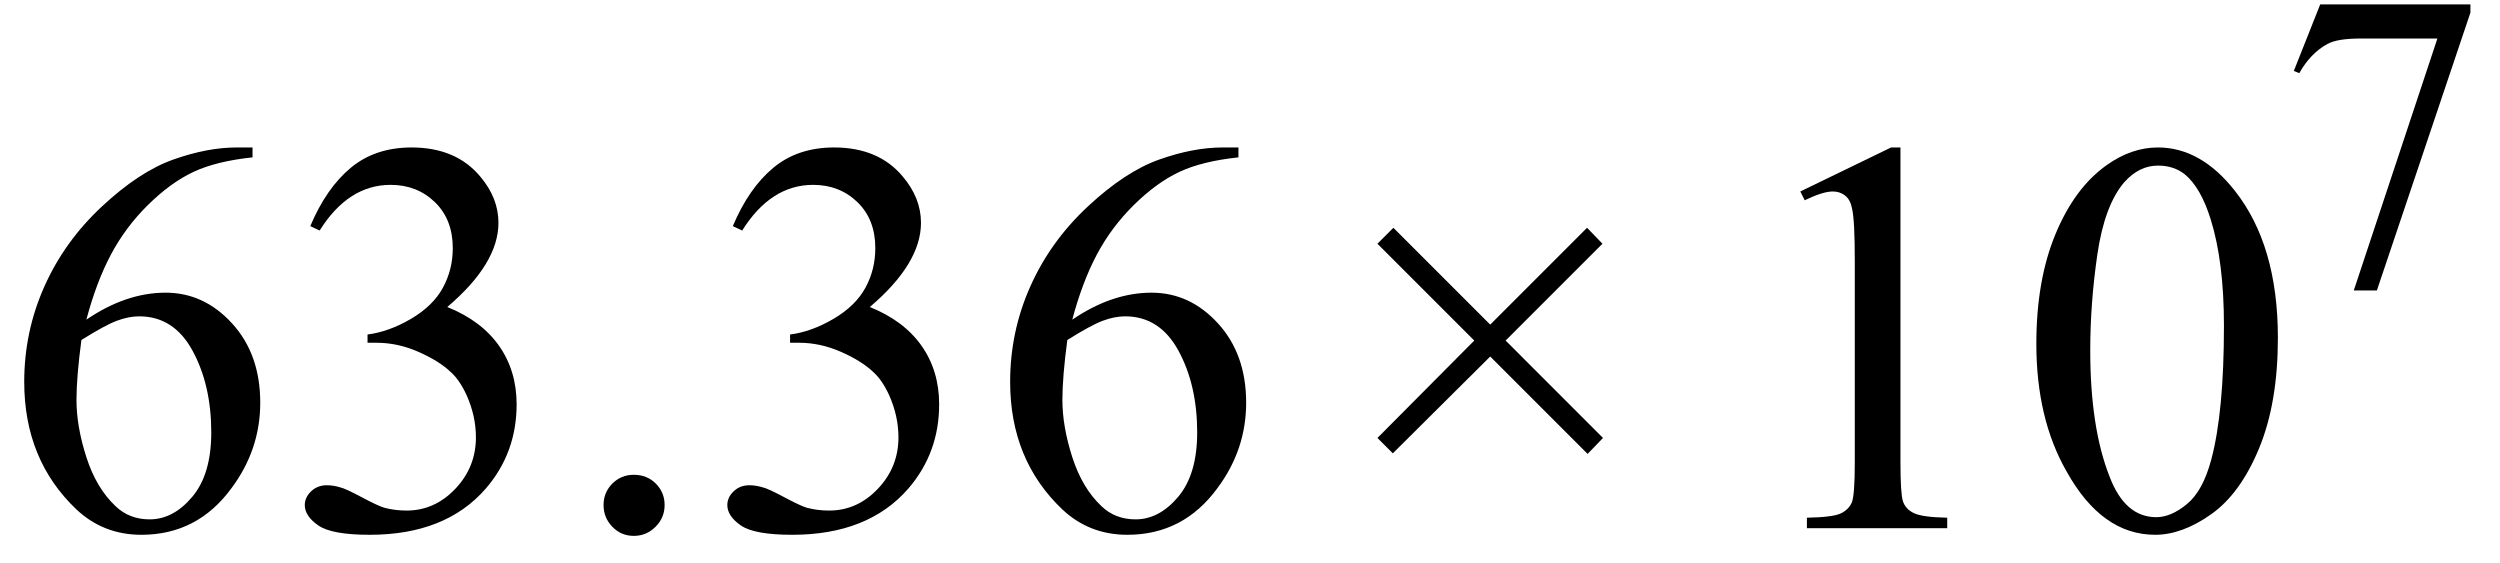
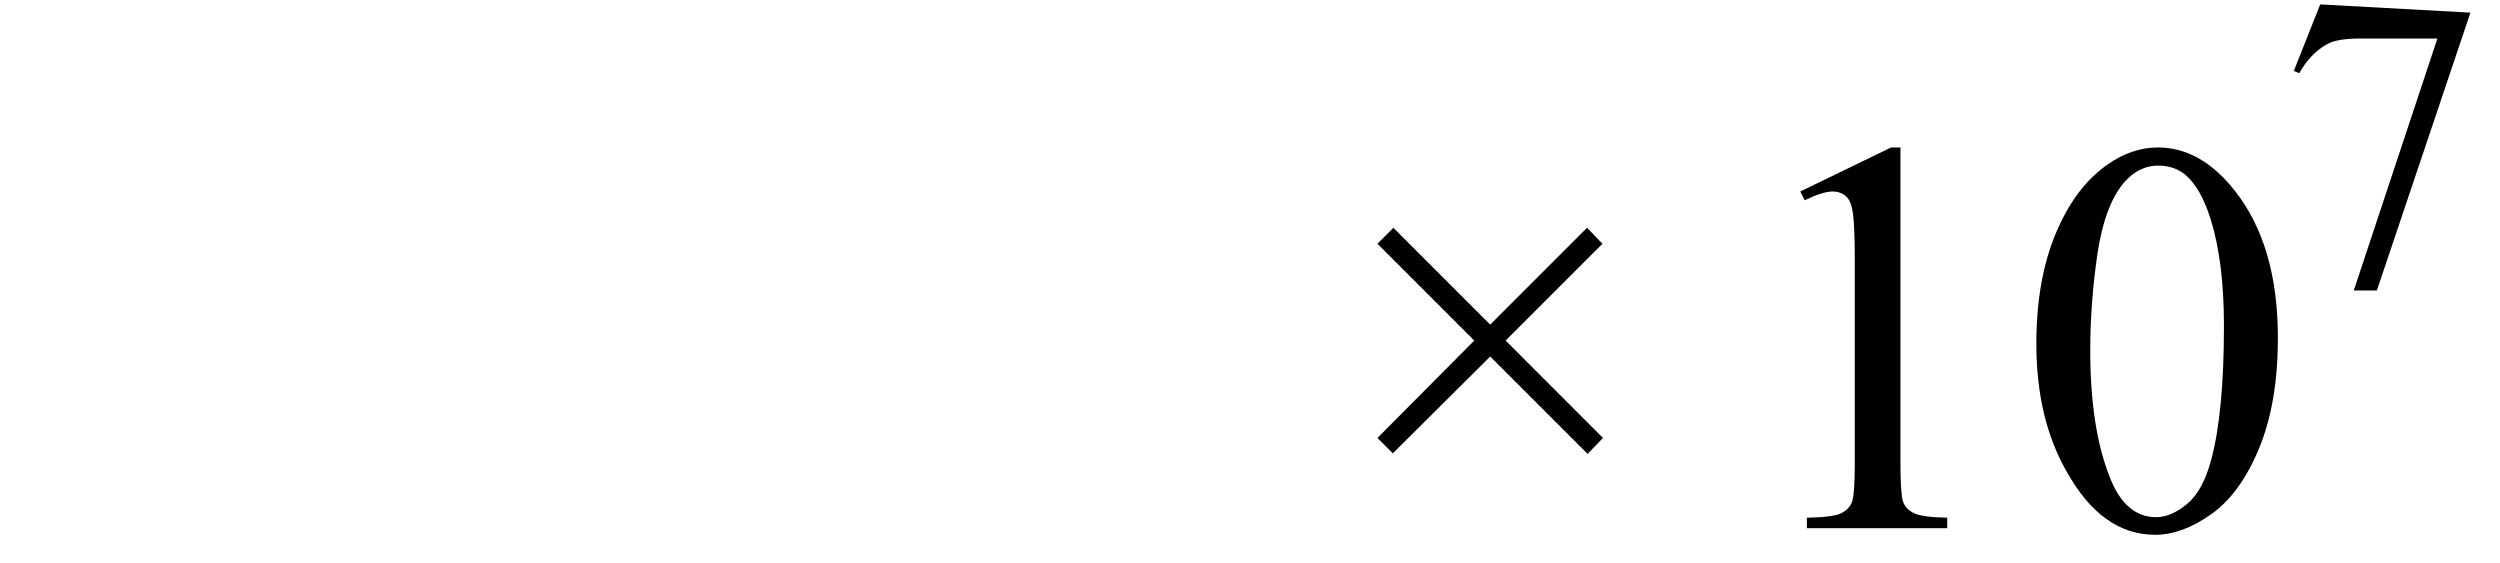
<svg xmlns="http://www.w3.org/2000/svg" stroke-dasharray="none" shape-rendering="auto" font-family="'Dialog'" width="71" text-rendering="auto" fill-opacity="1" contentScriptType="text/ecmascript" color-interpolation="auto" color-rendering="auto" preserveAspectRatio="xMidYMid meet" font-size="12" fill="black" stroke="black" image-rendering="auto" stroke-miterlimit="10" zoomAndPan="magnify" version="1.0" stroke-linecap="square" stroke-linejoin="miter" contentStyleType="text/css" font-style="normal" height="16" stroke-width="1" stroke-dashoffset="0" font-weight="normal" stroke-opacity="1">
  <defs id="genericDefs" />
  <g>
    <g text-rendering="optimizeLegibility" transform="translate(0,15)" color-rendering="optimizeQuality" color-interpolation="linearRGB" image-rendering="optimizeQuality">
-       <path d="M7.172 -10.812 L7.172 -10.531 Q6.141 -10.422 5.492 -10.117 Q4.844 -9.812 4.203 -9.18 Q3.562 -8.547 3.148 -7.766 Q2.734 -6.984 2.453 -5.922 Q3.578 -6.688 4.703 -6.688 Q5.797 -6.688 6.594 -5.812 Q7.391 -4.938 7.391 -3.562 Q7.391 -2.234 6.578 -1.141 Q5.609 0.188 4.016 0.188 Q2.938 0.188 2.172 -0.531 Q0.688 -1.938 0.688 -4.156 Q0.688 -5.578 1.258 -6.859 Q1.828 -8.141 2.891 -9.133 Q3.953 -10.125 4.922 -10.469 Q5.891 -10.812 6.719 -10.812 L7.172 -10.812 ZM2.312 -5.344 Q2.172 -4.297 2.172 -3.641 Q2.172 -2.891 2.453 -2.016 Q2.734 -1.141 3.281 -0.625 Q3.672 -0.25 4.25 -0.25 Q4.922 -0.25 5.461 -0.891 Q6 -1.531 6 -2.719 Q6 -4.062 5.469 -5.039 Q4.938 -6.016 3.953 -6.016 Q3.656 -6.016 3.32 -5.891 Q2.984 -5.766 2.312 -5.344 ZM8.812 -8.578 Q9.266 -9.656 9.961 -10.234 Q10.656 -10.812 11.688 -10.812 Q12.953 -10.812 13.641 -9.984 Q14.156 -9.375 14.156 -8.672 Q14.156 -7.516 12.703 -6.281 Q13.672 -5.891 14.172 -5.18 Q14.672 -4.469 14.672 -3.516 Q14.672 -2.141 13.797 -1.125 Q12.656 0.188 10.5 0.188 Q9.422 0.188 9.039 -0.078 Q8.656 -0.344 8.656 -0.656 Q8.656 -0.875 8.836 -1.047 Q9.016 -1.219 9.281 -1.219 Q9.469 -1.219 9.672 -1.156 Q9.812 -1.125 10.281 -0.875 Q10.75 -0.625 10.922 -0.578 Q11.219 -0.5 11.547 -0.5 Q12.344 -0.5 12.93 -1.117 Q13.516 -1.734 13.516 -2.578 Q13.516 -3.188 13.25 -3.781 Q13.047 -4.219 12.797 -4.438 Q12.469 -4.75 11.883 -5.008 Q11.297 -5.266 10.688 -5.266 L10.438 -5.266 L10.438 -5.5 Q11.047 -5.578 11.672 -5.945 Q12.297 -6.312 12.578 -6.828 Q12.859 -7.344 12.859 -7.953 Q12.859 -8.766 12.352 -9.258 Q11.844 -9.75 11.094 -9.75 Q9.891 -9.75 9.078 -8.453 L8.812 -8.578 ZM18 -1.516 Q18.375 -1.516 18.625 -1.266 Q18.875 -1.016 18.875 -0.656 Q18.875 -0.297 18.617 -0.039 Q18.359 0.219 18 0.219 Q17.641 0.219 17.391 -0.039 Q17.141 -0.297 17.141 -0.656 Q17.141 -1.016 17.391 -1.266 Q17.641 -1.516 18 -1.516 ZM20.812 -8.578 Q21.266 -9.656 21.961 -10.234 Q22.656 -10.812 23.688 -10.812 Q24.953 -10.812 25.641 -9.984 Q26.156 -9.375 26.156 -8.672 Q26.156 -7.516 24.703 -6.281 Q25.672 -5.891 26.172 -5.18 Q26.672 -4.469 26.672 -3.516 Q26.672 -2.141 25.797 -1.125 Q24.656 0.188 22.5 0.188 Q21.422 0.188 21.039 -0.078 Q20.656 -0.344 20.656 -0.656 Q20.656 -0.875 20.836 -1.047 Q21.016 -1.219 21.281 -1.219 Q21.469 -1.219 21.672 -1.156 Q21.812 -1.125 22.281 -0.875 Q22.75 -0.625 22.922 -0.578 Q23.219 -0.5 23.547 -0.5 Q24.344 -0.5 24.93 -1.117 Q25.516 -1.734 25.516 -2.578 Q25.516 -3.188 25.25 -3.781 Q25.047 -4.219 24.797 -4.438 Q24.469 -4.75 23.883 -5.008 Q23.297 -5.266 22.688 -5.266 L22.438 -5.266 L22.438 -5.5 Q23.047 -5.578 23.672 -5.945 Q24.297 -6.312 24.578 -6.828 Q24.859 -7.344 24.859 -7.953 Q24.859 -8.766 24.352 -9.258 Q23.844 -9.75 23.094 -9.75 Q21.891 -9.75 21.078 -8.453 L20.812 -8.578 ZM35.172 -10.812 L35.172 -10.531 Q34.141 -10.422 33.492 -10.117 Q32.844 -9.812 32.203 -9.18 Q31.562 -8.547 31.148 -7.766 Q30.734 -6.984 30.453 -5.922 Q31.578 -6.688 32.703 -6.688 Q33.797 -6.688 34.594 -5.812 Q35.391 -4.938 35.391 -3.562 Q35.391 -2.234 34.578 -1.141 Q33.609 0.188 32.016 0.188 Q30.938 0.188 30.172 -0.531 Q28.688 -1.938 28.688 -4.156 Q28.688 -5.578 29.258 -6.859 Q29.828 -8.141 30.891 -9.133 Q31.953 -10.125 32.922 -10.469 Q33.891 -10.812 34.719 -10.812 L35.172 -10.812 ZM30.312 -5.344 Q30.172 -4.297 30.172 -3.641 Q30.172 -2.891 30.453 -2.016 Q30.734 -1.141 31.281 -0.625 Q31.672 -0.25 32.25 -0.25 Q32.922 -0.25 33.461 -0.891 Q34 -1.531 34 -2.719 Q34 -4.062 33.469 -5.039 Q32.938 -6.016 31.953 -6.016 Q31.656 -6.016 31.32 -5.891 Q30.984 -5.766 30.312 -5.344 Z" stroke="none" />
-     </g>
+       </g>
    <g text-rendering="optimizeLegibility" transform="translate(37.822,15)" color-rendering="optimizeQuality" color-interpolation="linearRGB" image-rendering="optimizeQuality">
      <path d="M1.297 -2.562 L4.047 -5.328 L1.297 -8.078 L1.75 -8.531 L4.5 -5.781 L7.25 -8.531 L7.688 -8.078 L4.938 -5.328 L7.703 -2.562 L7.266 -2.109 L4.5 -4.875 L1.734 -2.125 L1.297 -2.562 Z" stroke="none" />
    </g>
    <g text-rendering="optimizeLegibility" transform="translate(49.254,15)" color-rendering="optimizeQuality" color-interpolation="linearRGB" image-rendering="optimizeQuality">
      <path d="M1.875 -9.562 L4.453 -10.812 L4.719 -10.812 L4.719 -1.875 Q4.719 -0.984 4.789 -0.766 Q4.859 -0.547 5.094 -0.43 Q5.328 -0.312 6.047 -0.297 L6.047 0 L2.062 0 L2.062 -0.297 Q2.812 -0.312 3.031 -0.422 Q3.25 -0.531 3.336 -0.727 Q3.422 -0.922 3.422 -1.875 L3.422 -7.594 Q3.422 -8.75 3.344 -9.078 Q3.297 -9.328 3.148 -9.445 Q3 -9.562 2.797 -9.562 Q2.516 -9.562 2 -9.312 L1.875 -9.562 ZM8.578 -5.234 Q8.578 -7.047 9.125 -8.359 Q9.672 -9.672 10.578 -10.312 Q11.281 -10.812 12.031 -10.812 Q13.25 -10.812 14.219 -9.578 Q15.438 -8.031 15.438 -5.406 Q15.438 -3.562 14.906 -2.273 Q14.375 -0.984 13.547 -0.398 Q12.719 0.188 11.953 0.188 Q10.438 0.188 9.438 -1.609 Q8.578 -3.109 8.578 -5.234 ZM10.109 -5.047 Q10.109 -2.859 10.656 -1.469 Q11.094 -0.312 11.984 -0.312 Q12.406 -0.312 12.859 -0.688 Q13.312 -1.062 13.547 -1.953 Q13.906 -3.297 13.906 -5.75 Q13.906 -7.562 13.531 -8.766 Q13.25 -9.672 12.797 -10.047 Q12.484 -10.297 12.031 -10.297 Q11.5 -10.297 11.078 -9.828 Q10.516 -9.172 10.312 -7.781 Q10.109 -6.391 10.109 -5.047 Z" stroke="none" />
    </g>
    <g text-rendering="optimizeLegibility" transform="translate(64.691,8.078)" color-rendering="optimizeQuality" color-interpolation="linearRGB" image-rendering="optimizeQuality">
-       <path d="M1.203 -7.953 L5.469 -7.953 L5.469 -7.719 L2.812 0.172 L2.156 0.172 L4.531 -6.984 L2.344 -6.984 Q1.688 -6.984 1.406 -6.828 Q0.922 -6.562 0.609 -6 L0.453 -6.062 L1.203 -7.953 Z" stroke="none" />
+       <path d="M1.203 -7.953 L5.469 -7.719 L2.812 0.172 L2.156 0.172 L4.531 -6.984 L2.344 -6.984 Q1.688 -6.984 1.406 -6.828 Q0.922 -6.562 0.609 -6 L0.453 -6.062 L1.203 -7.953 Z" stroke="none" />
    </g>
  </g>
</svg>